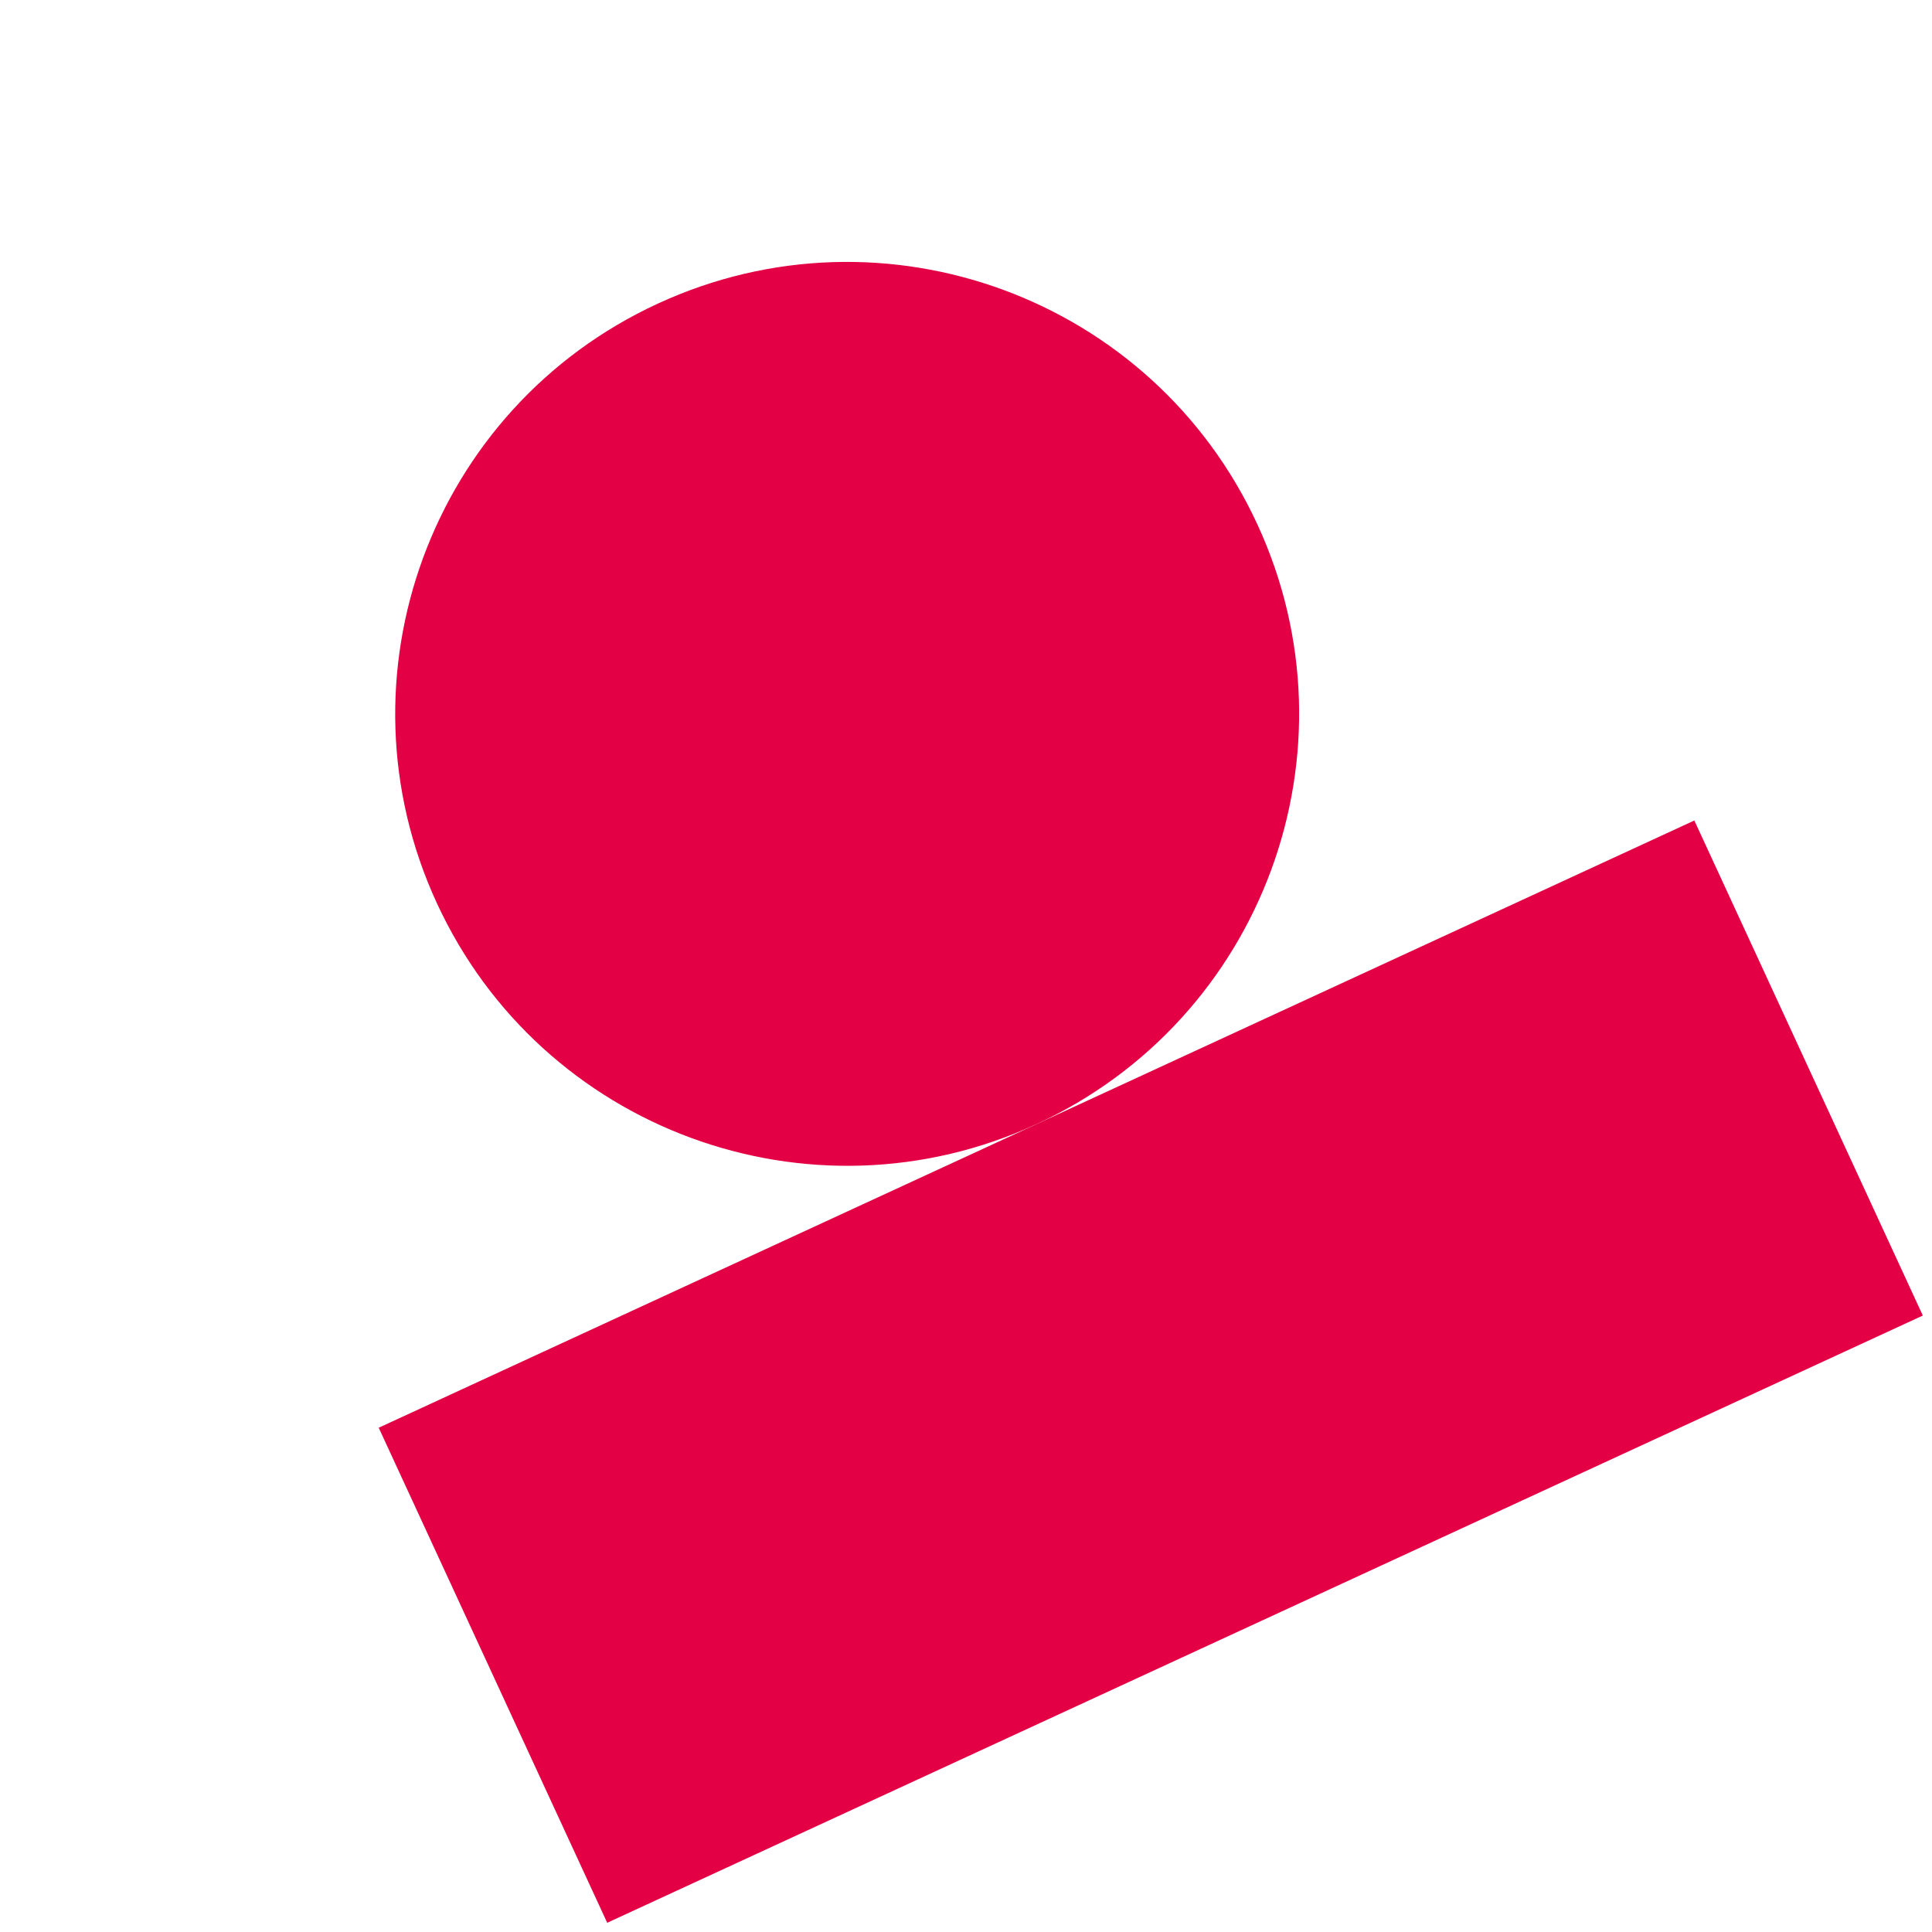
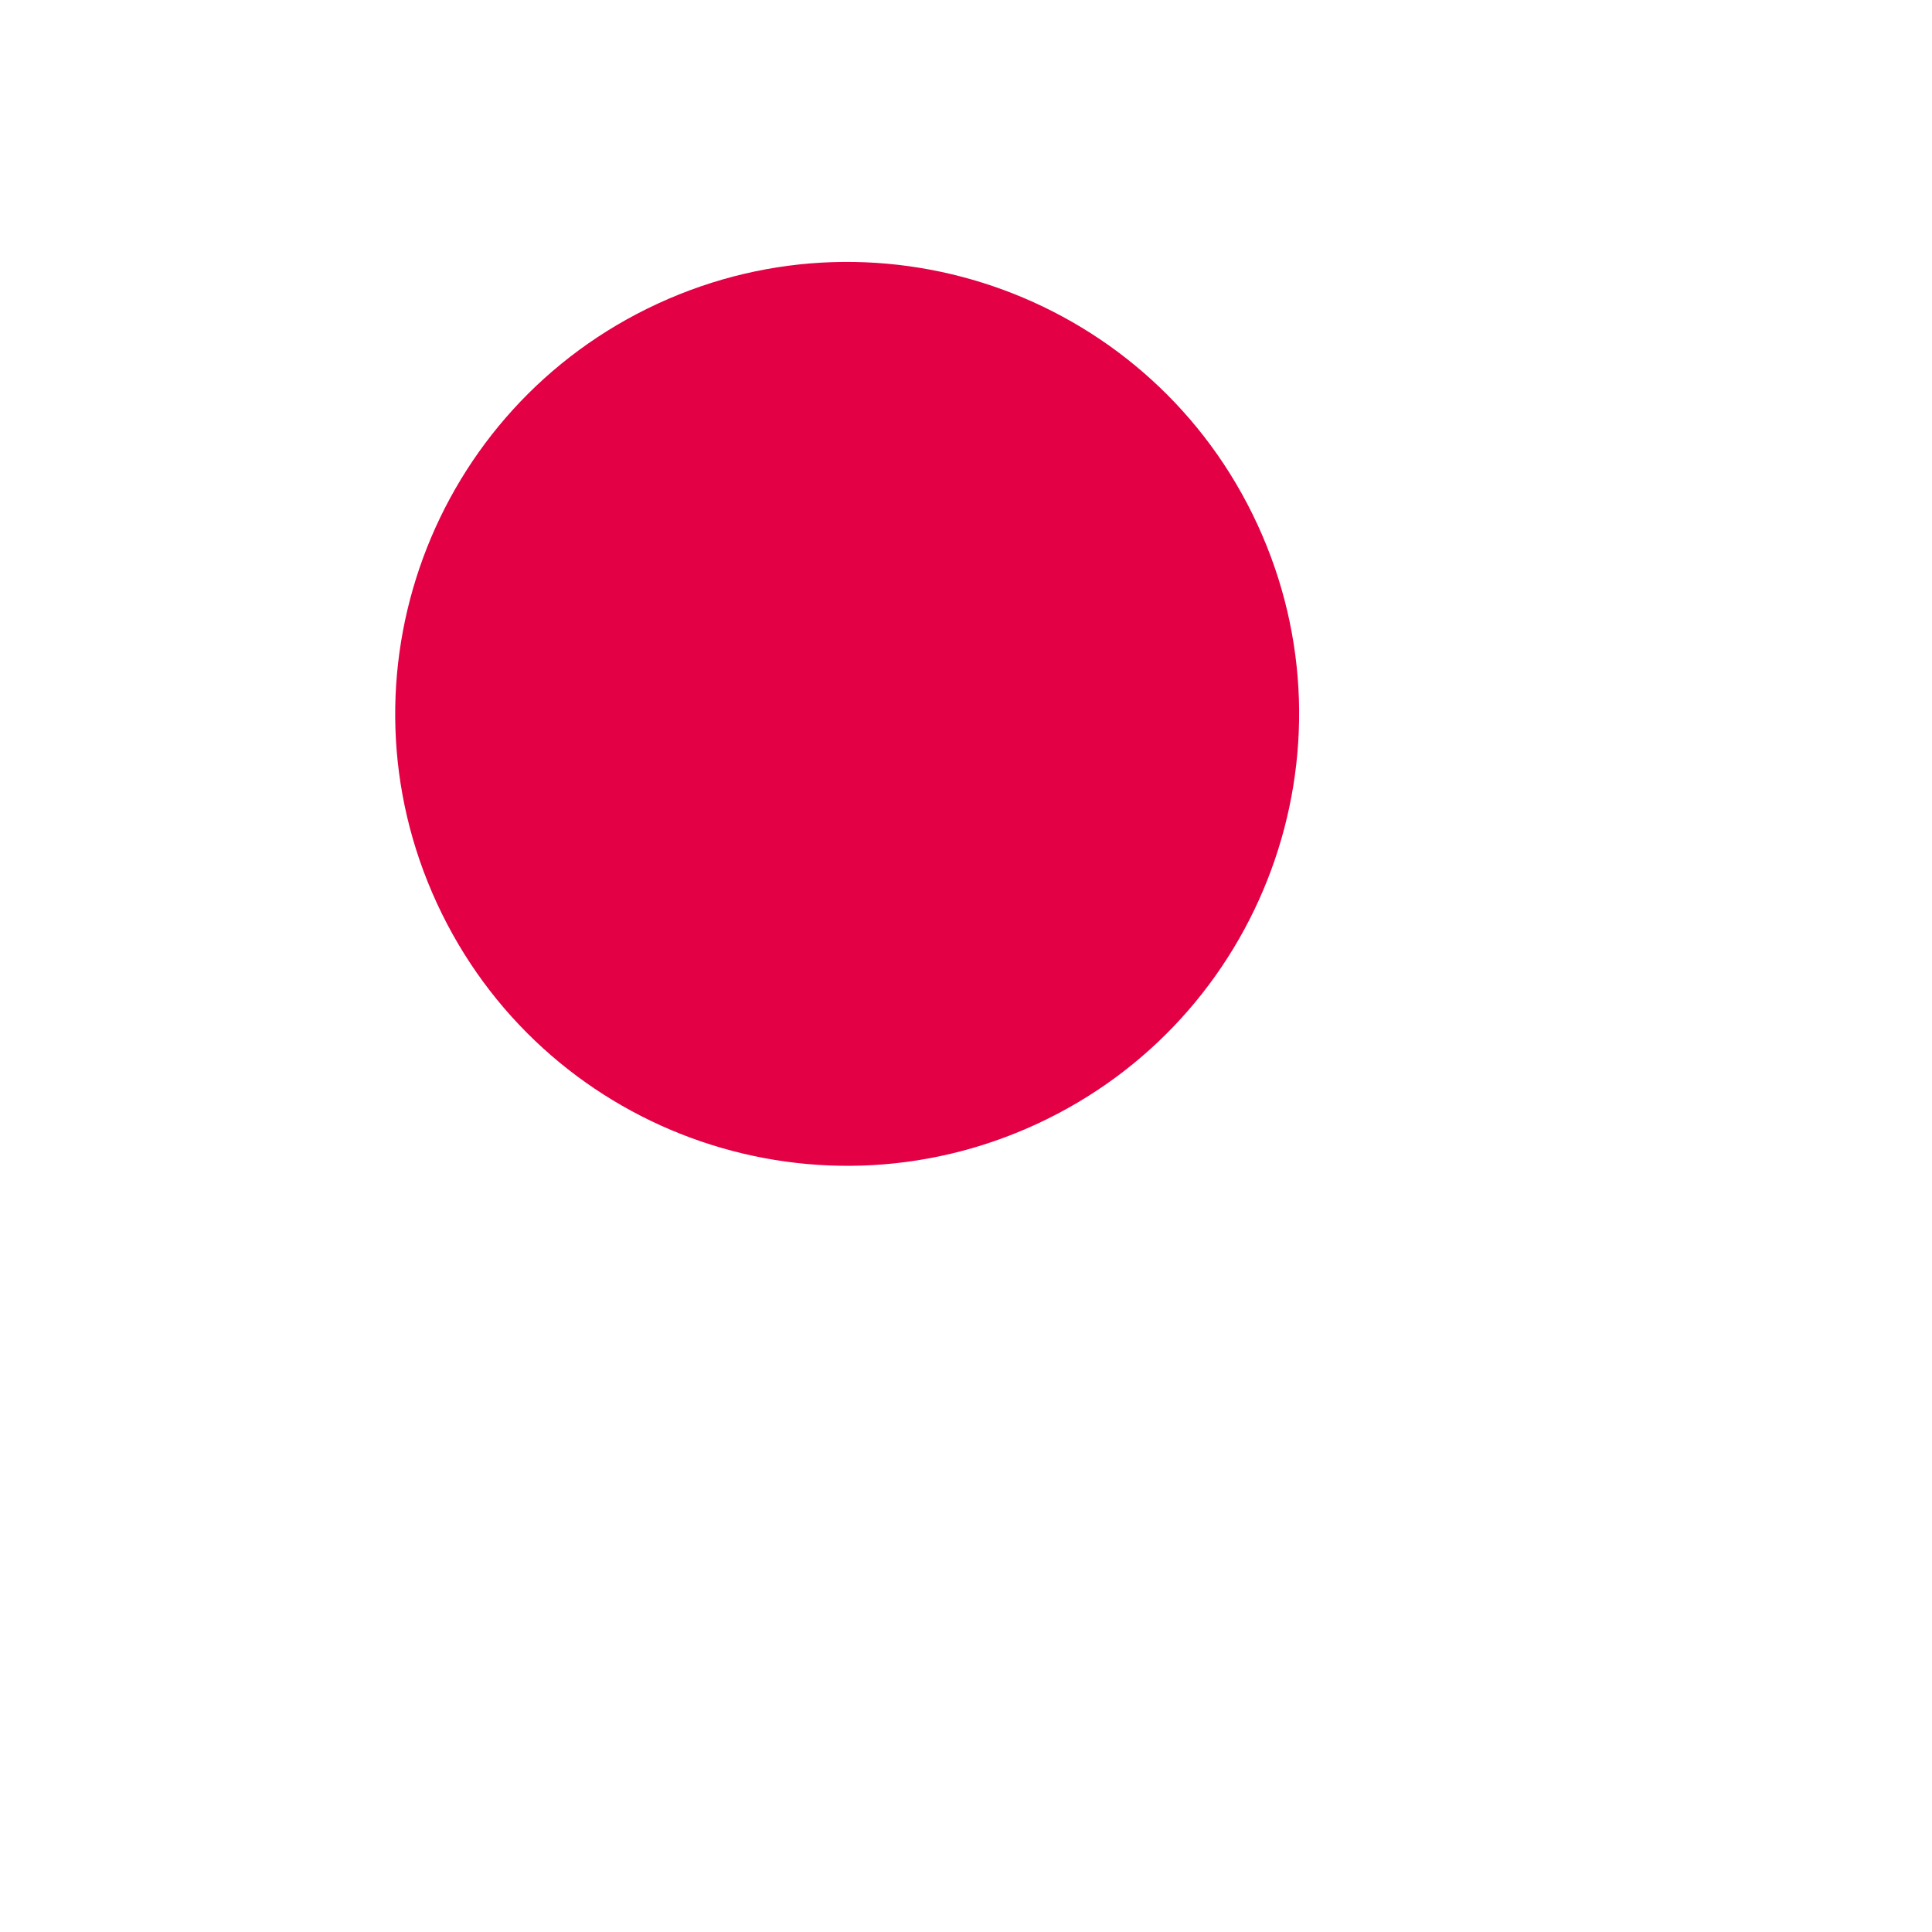
<svg xmlns="http://www.w3.org/2000/svg" width="140" height="140" viewBox="0 0 140 140" fill="none">
  <path fill-rule="evenodd" clip-rule="evenodd" d="M91.119 38.007C98.697 54.425 91.53 73.879 75.11 81.458C58.691 89.036 39.237 81.87 31.659 65.452C24.081 49.034 31.248 29.58 47.668 22.001C64.087 14.423 83.541 21.589 91.119 38.007Z" fill="#E30045" />
-   <path d="M122.778 59.456L27.443 103.459L44 139.332L139.335 95.329L122.778 59.456Z" fill="#E30045" />
</svg>